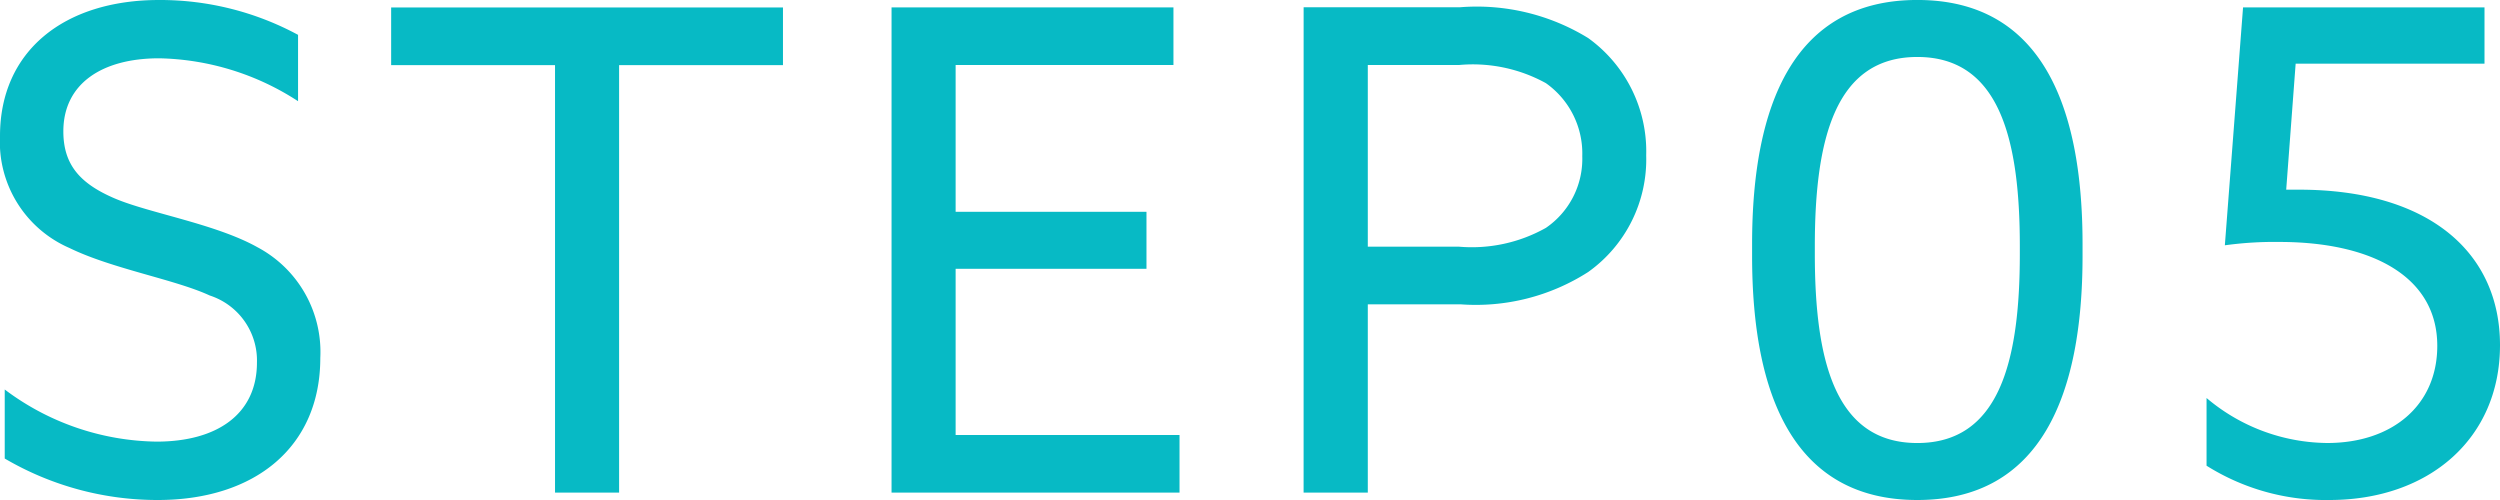
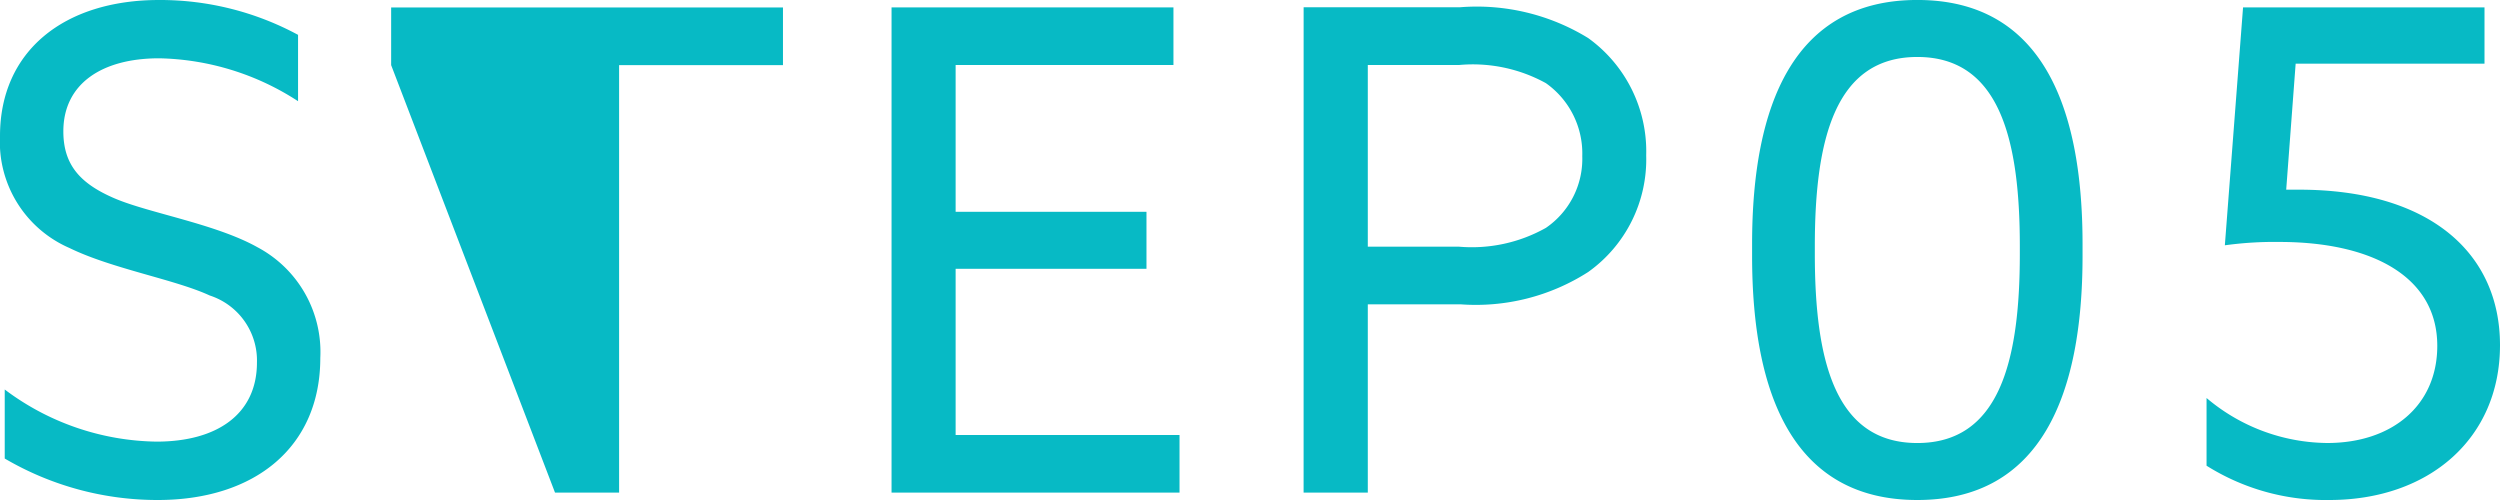
<svg xmlns="http://www.w3.org/2000/svg" width="100" height="20" viewBox="0 0 100 20">
-   <path id="step05" d="M1.477-5v2.761A12.073,12.073,0,0,0,7.6-.58c3.885,0,6.5-2.118,6.5-5.684a4.743,4.743,0,0,0-2.509-4.424c-1.673-.938-4.343-1.367-5.719-1.957s-2.05-1.34-2.05-2.681c0-1.9,1.538-2.922,3.831-2.922a10.536,10.536,0,0,1,5.557,1.716v-2.654A11.62,11.62,0,0,0,7.654-20.58c-3.8,0-6.366,2.038-6.366,5.442A4.624,4.624,0,0,0,4.067-10.66c1.7.831,4.235,1.26,5.611,1.9a2.734,2.734,0,0,1,1.888,2.681c0,2.064-1.592,3.164-4.019,3.164A10.319,10.319,0,0,1,1.477-5ZM23.489-.875h2.563v-17.1h6.555v-2.306H16.934v2.306h6.555Zm13.461,0H48.469V-3.181H39.513V-9.829h7.634v-2.279H39.513v-5.871h8.713v-2.306H36.95Zm16.482,0H56V-8.408h3.7A8.329,8.329,0,0,0,64.816-9.7a5.53,5.53,0,0,0,2.32-4.665,5.581,5.581,0,0,0-2.32-4.692,8.512,8.512,0,0,0-5.125-1.233H53.433ZM56-10.714v-7.265h3.642a6.055,6.055,0,0,1,3.48.724,3.443,3.443,0,0,1,1.457,2.922,3.345,3.345,0,0,1-1.457,2.869,6.046,6.046,0,0,1-3.48.751ZM77.981-.58c4.937,0,6.609-4.182,6.609-9.759v-.483c0-5.576-1.673-9.759-6.609-9.759s-6.609,4.182-6.609,9.759v.483C71.372-4.762,73.044-.58,77.981-.58Zm0-2.279c-3.264,0-4.1-3.244-4.1-7.56v-.322c0-4.316.836-7.56,4.1-7.56s4.1,3.244,4.1,7.56v.322C82.081-6.1,81.245-2.859,77.981-2.859Zm22.687-15.174v-2.252H91.01l-.728,9.517a14.5,14.5,0,0,1,2.185-.134c3.669,0,6.312,1.367,6.312,4.155,0,2.386-1.807,3.887-4.4,3.887a7.567,7.567,0,0,1-4.829-1.8v2.708A8.947,8.947,0,0,0,94.463-.58c3.992,0,6.825-2.466,6.825-6.193,0-3.7-2.832-6.22-8.039-6.22h-.513l.378-5.04Z" transform="translate(-1.288 20.58)" fill="#07bac5" />
+   <path id="step05" d="M1.477-5v2.761A12.073,12.073,0,0,0,7.6-.58c3.885,0,6.5-2.118,6.5-5.684a4.743,4.743,0,0,0-2.509-4.424c-1.673-.938-4.343-1.367-5.719-1.957s-2.05-1.34-2.05-2.681c0-1.9,1.538-2.922,3.831-2.922a10.536,10.536,0,0,1,5.557,1.716v-2.654A11.62,11.62,0,0,0,7.654-20.58c-3.8,0-6.366,2.038-6.366,5.442A4.624,4.624,0,0,0,4.067-10.66c1.7.831,4.235,1.26,5.611,1.9a2.734,2.734,0,0,1,1.888,2.681c0,2.064-1.592,3.164-4.019,3.164A10.319,10.319,0,0,1,1.477-5ZM23.489-.875h2.563v-17.1h6.555v-2.306H16.934v2.306Zm13.461,0H48.469V-3.181H39.513V-9.829h7.634v-2.279H39.513v-5.871h8.713v-2.306H36.95Zm16.482,0H56V-8.408h3.7A8.329,8.329,0,0,0,64.816-9.7a5.53,5.53,0,0,0,2.32-4.665,5.581,5.581,0,0,0-2.32-4.692,8.512,8.512,0,0,0-5.125-1.233H53.433ZM56-10.714v-7.265h3.642a6.055,6.055,0,0,1,3.48.724,3.443,3.443,0,0,1,1.457,2.922,3.345,3.345,0,0,1-1.457,2.869,6.046,6.046,0,0,1-3.48.751ZM77.981-.58c4.937,0,6.609-4.182,6.609-9.759v-.483c0-5.576-1.673-9.759-6.609-9.759s-6.609,4.182-6.609,9.759v.483C71.372-4.762,73.044-.58,77.981-.58Zm0-2.279c-3.264,0-4.1-3.244-4.1-7.56v-.322c0-4.316.836-7.56,4.1-7.56s4.1,3.244,4.1,7.56v.322C82.081-6.1,81.245-2.859,77.981-2.859Zm22.687-15.174v-2.252H91.01l-.728,9.517a14.5,14.5,0,0,1,2.185-.134c3.669,0,6.312,1.367,6.312,4.155,0,2.386-1.807,3.887-4.4,3.887a7.567,7.567,0,0,1-4.829-1.8v2.708A8.947,8.947,0,0,0,94.463-.58c3.992,0,6.825-2.466,6.825-6.193,0-3.7-2.832-6.22-8.039-6.22h-.513l.378-5.04Z" transform="translate(-1.288 20.58)" fill="#07bac5" />
</svg>